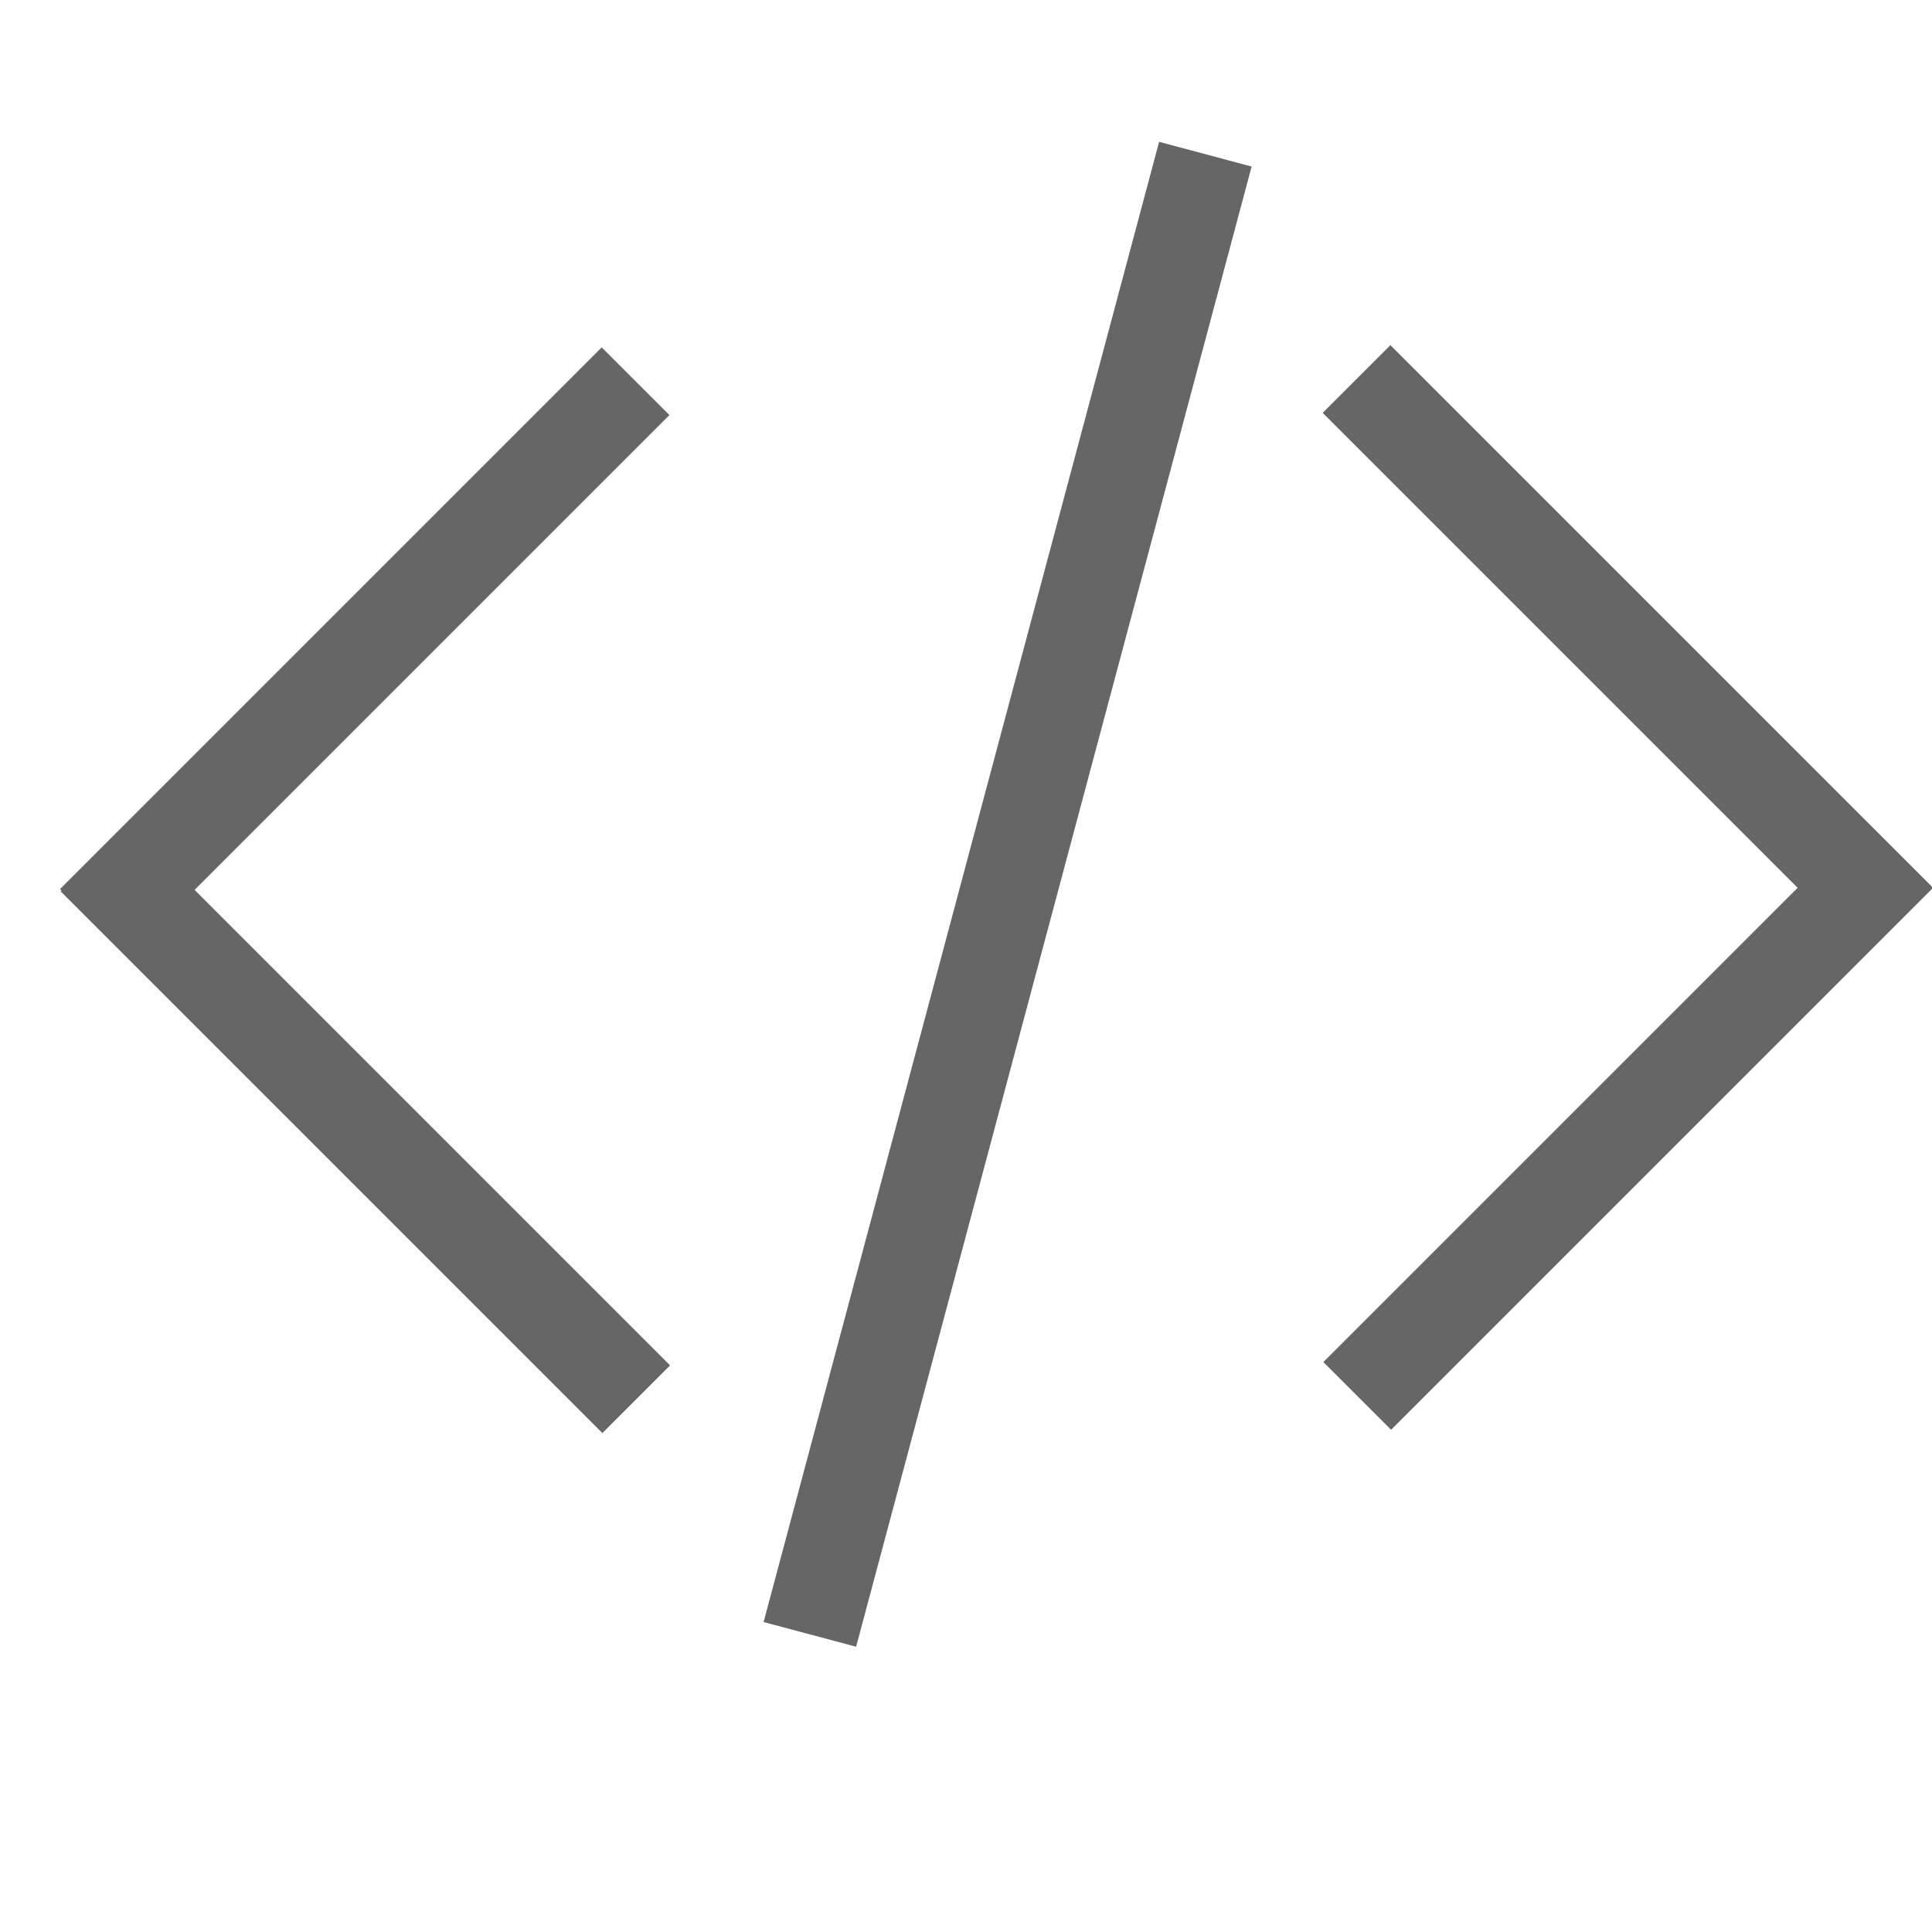
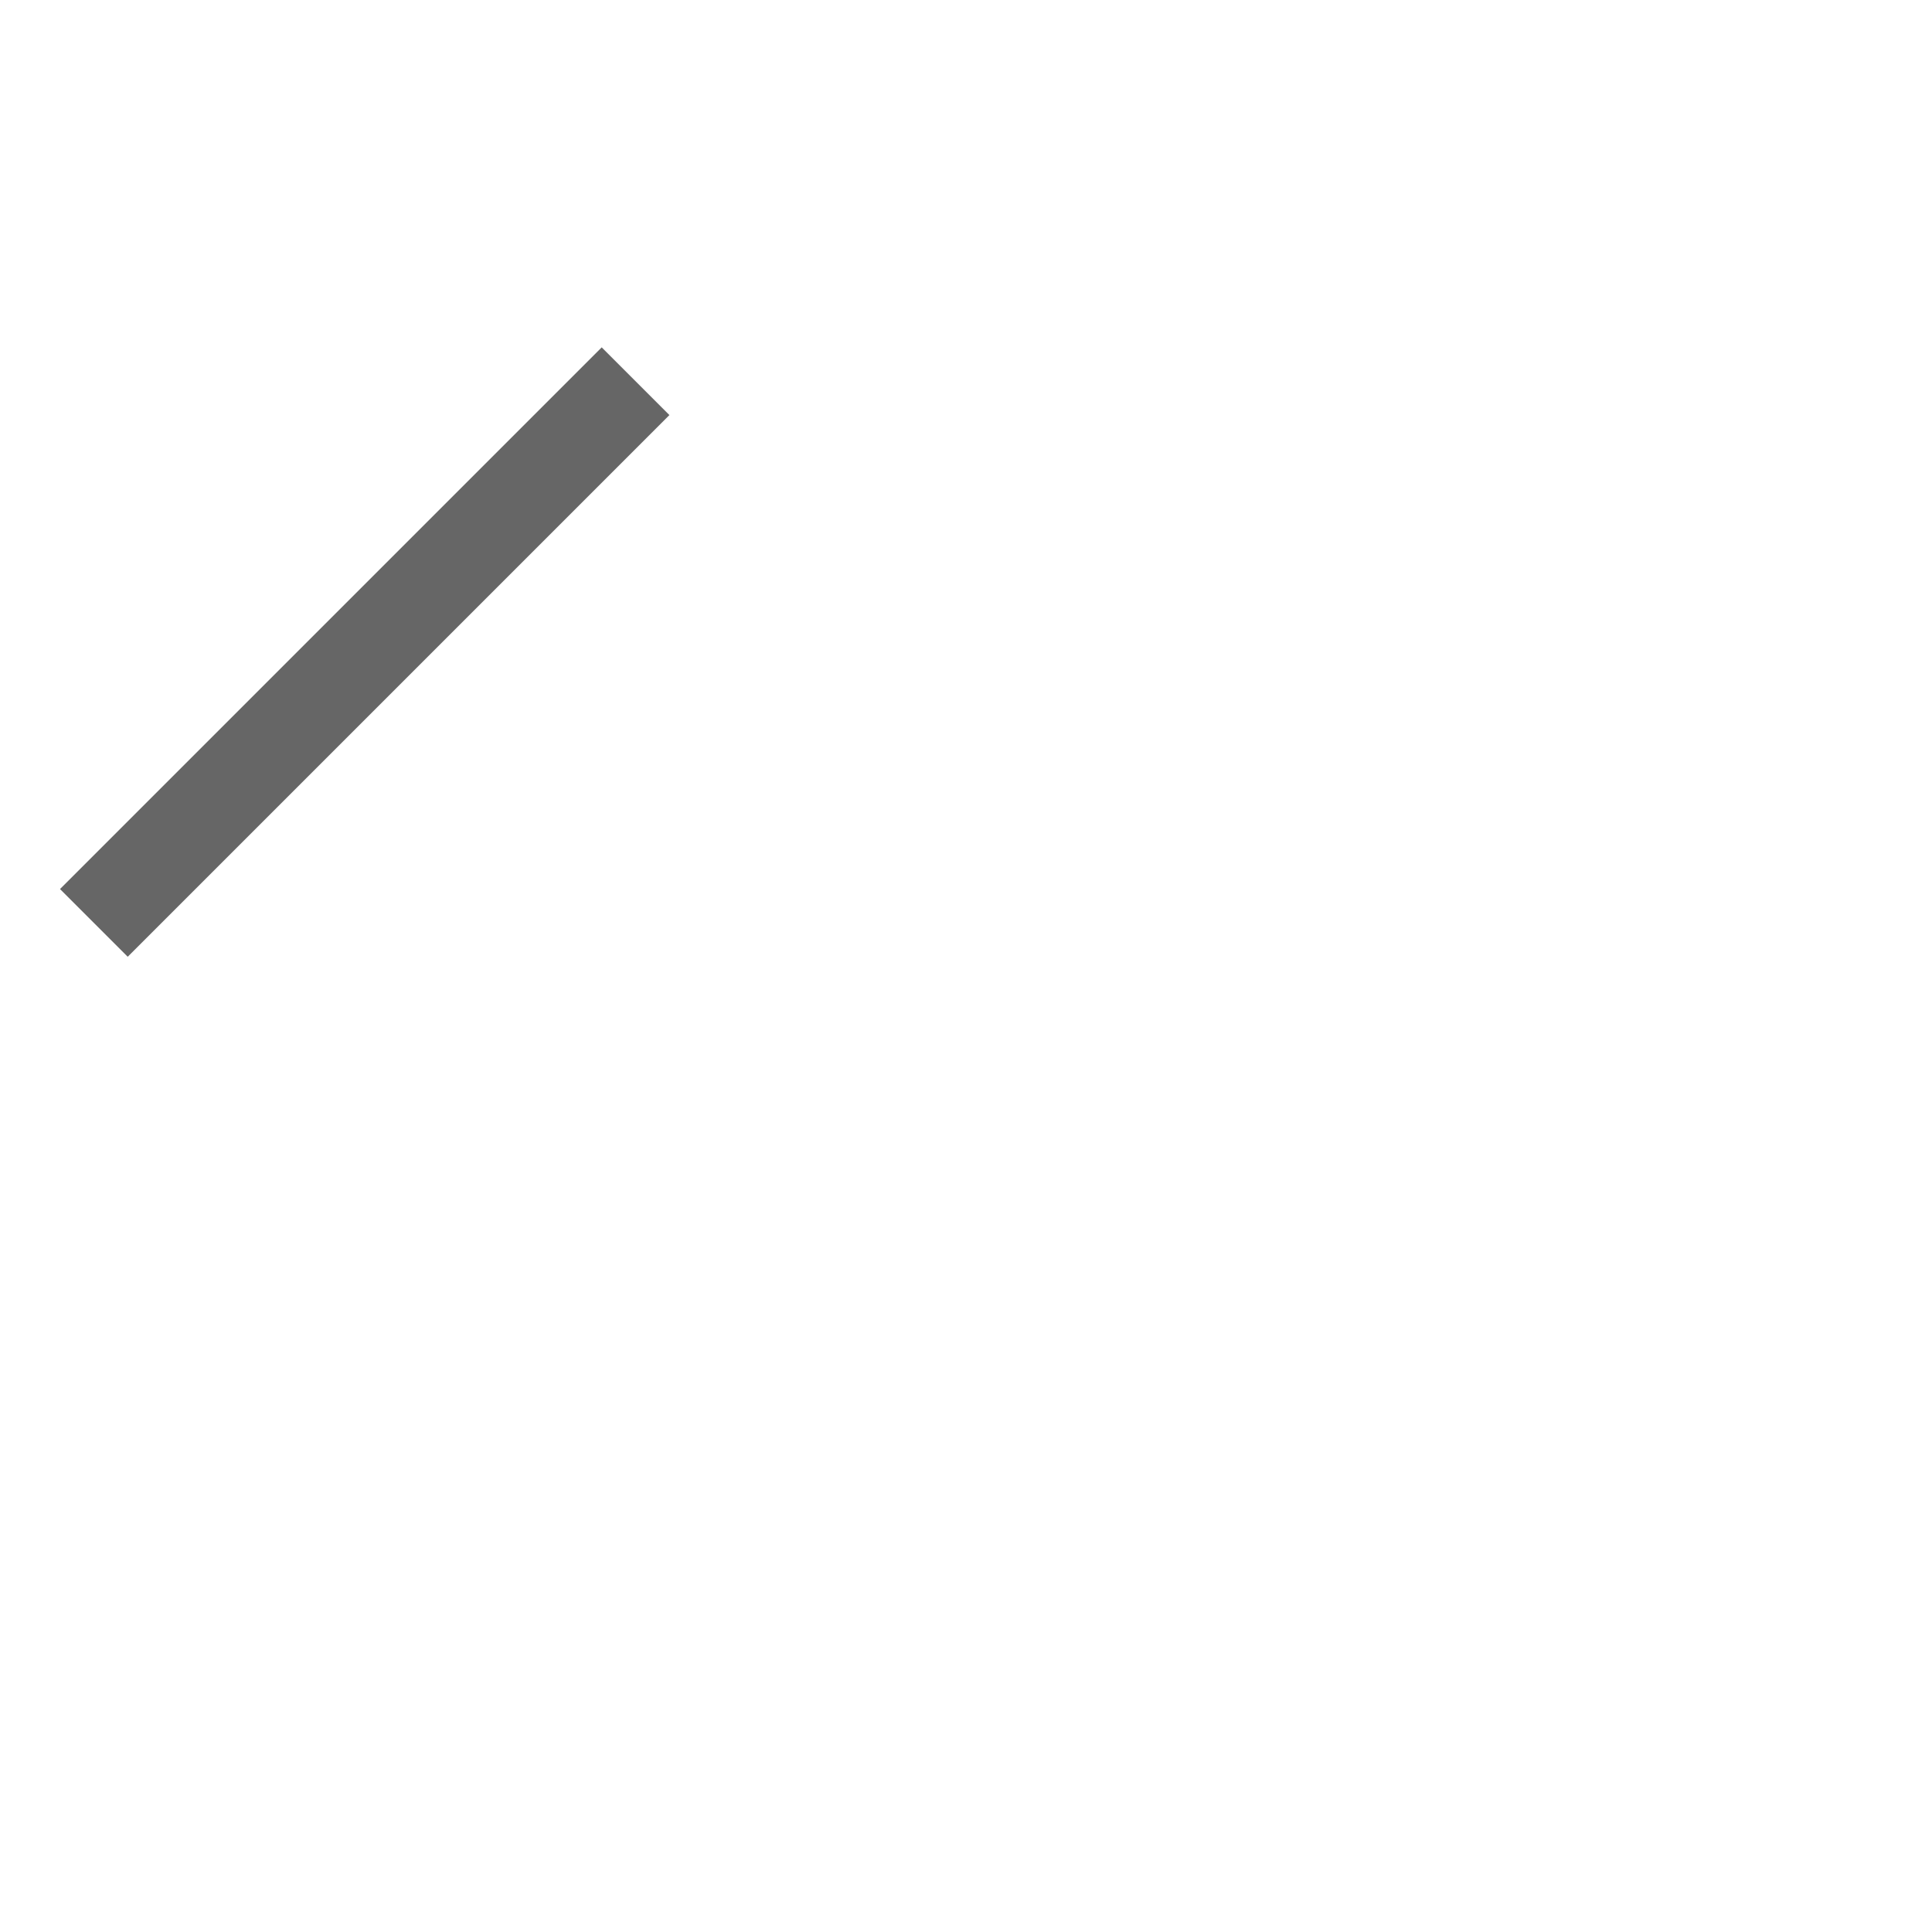
<svg xmlns="http://www.w3.org/2000/svg" t="1540365939399" class="icon" style="" viewBox="0 0 1033 1024" version="1.1" p-id="29315" width="201.758" height="200">
  <defs>
    <style type="text/css" />
  </defs>
  <path d="M 321.713 185.725 l 36.204 36.204 l -289.631 289.631 l -36.204 -36.204 l 289.631 -289.631 Z" fill="#666666" p-id="29316" />
-   <path d="M 358.273 730.039 l -36.204 36.204 l -289.631 -289.631 l 36.204 -36.204 l 289.631 289.631 Z" fill="#666666" p-id="29317" />
-   <path d="M 1033.04 474.169 l -36.204 36.204 l -289.631 -289.631 l 36.204 -36.204 l 289.631 289.631 Z" fill="#666666" p-id="29318" />
-   <path d="M 997.216 438.64 l 36.204 36.204 l -289.631 289.631 l -36.204 -36.204 l 289.631 -289.631 Z" fill="#666666" p-id="29319" />
-   <path d="M 619.755 75.832 l 49.465 13.217 l -211.472 791.434 l -49.465 -13.217 l 211.472 -791.434 Z" fill="#666666" p-id="29320" />
</svg>